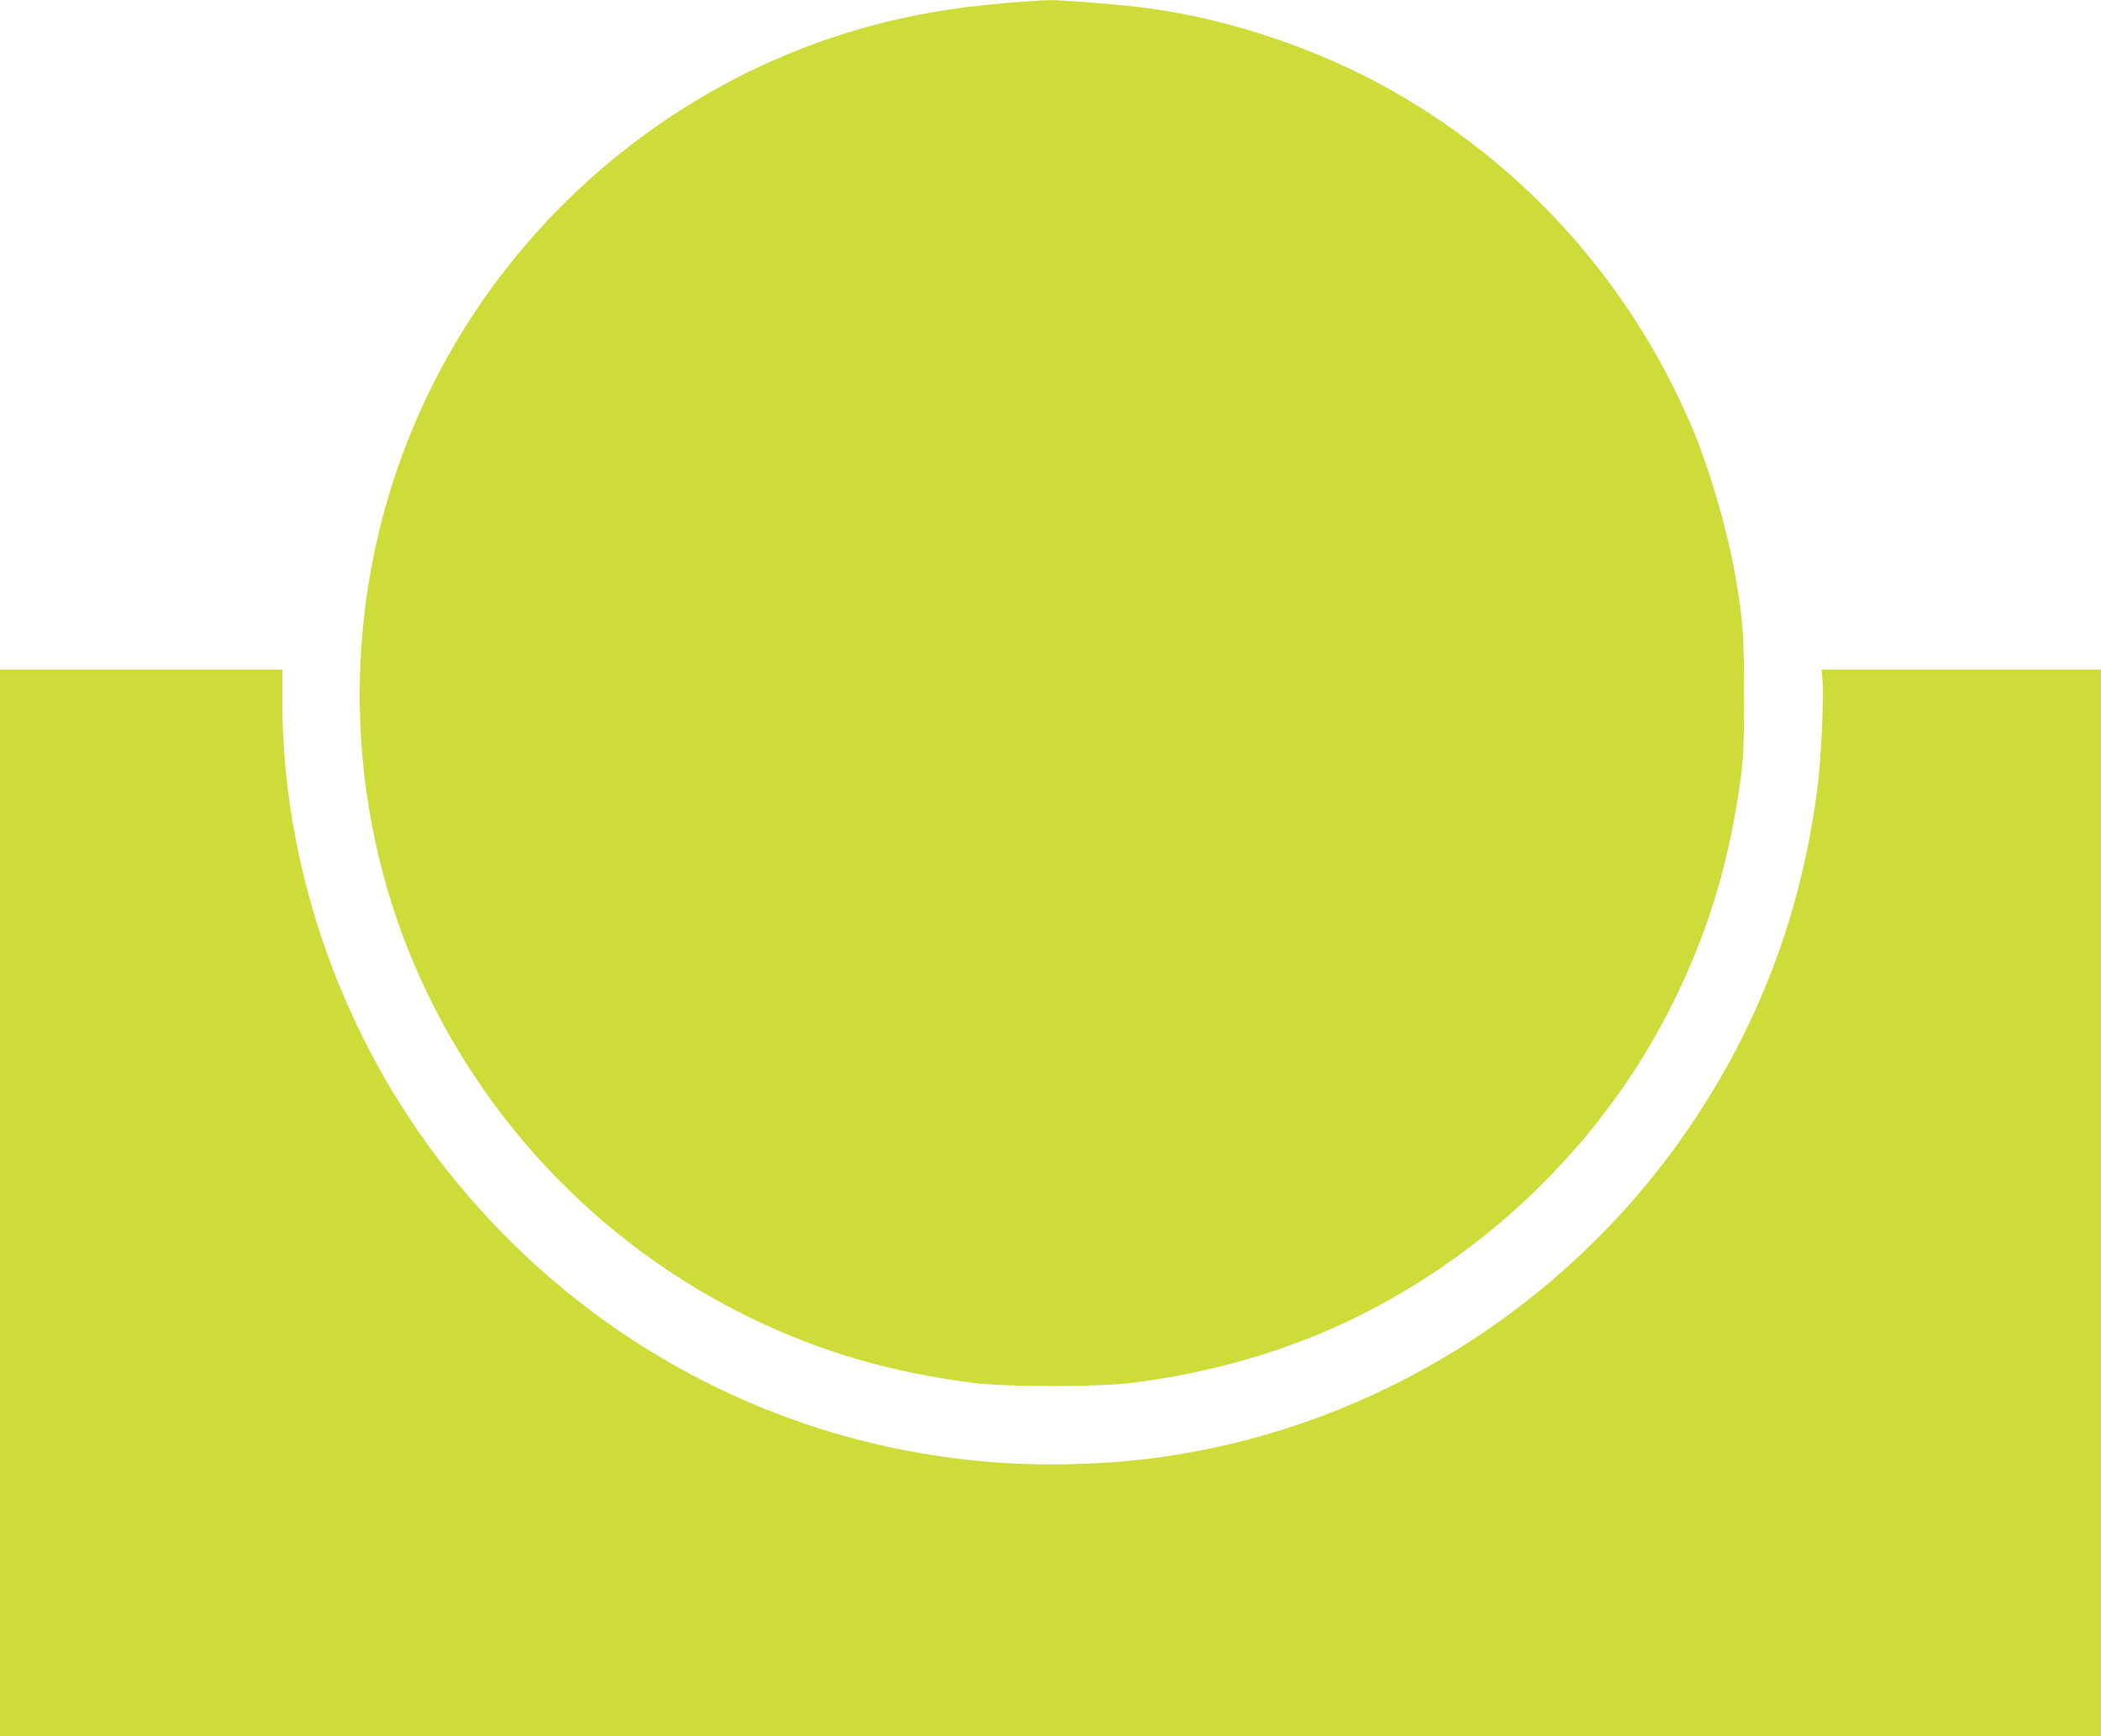
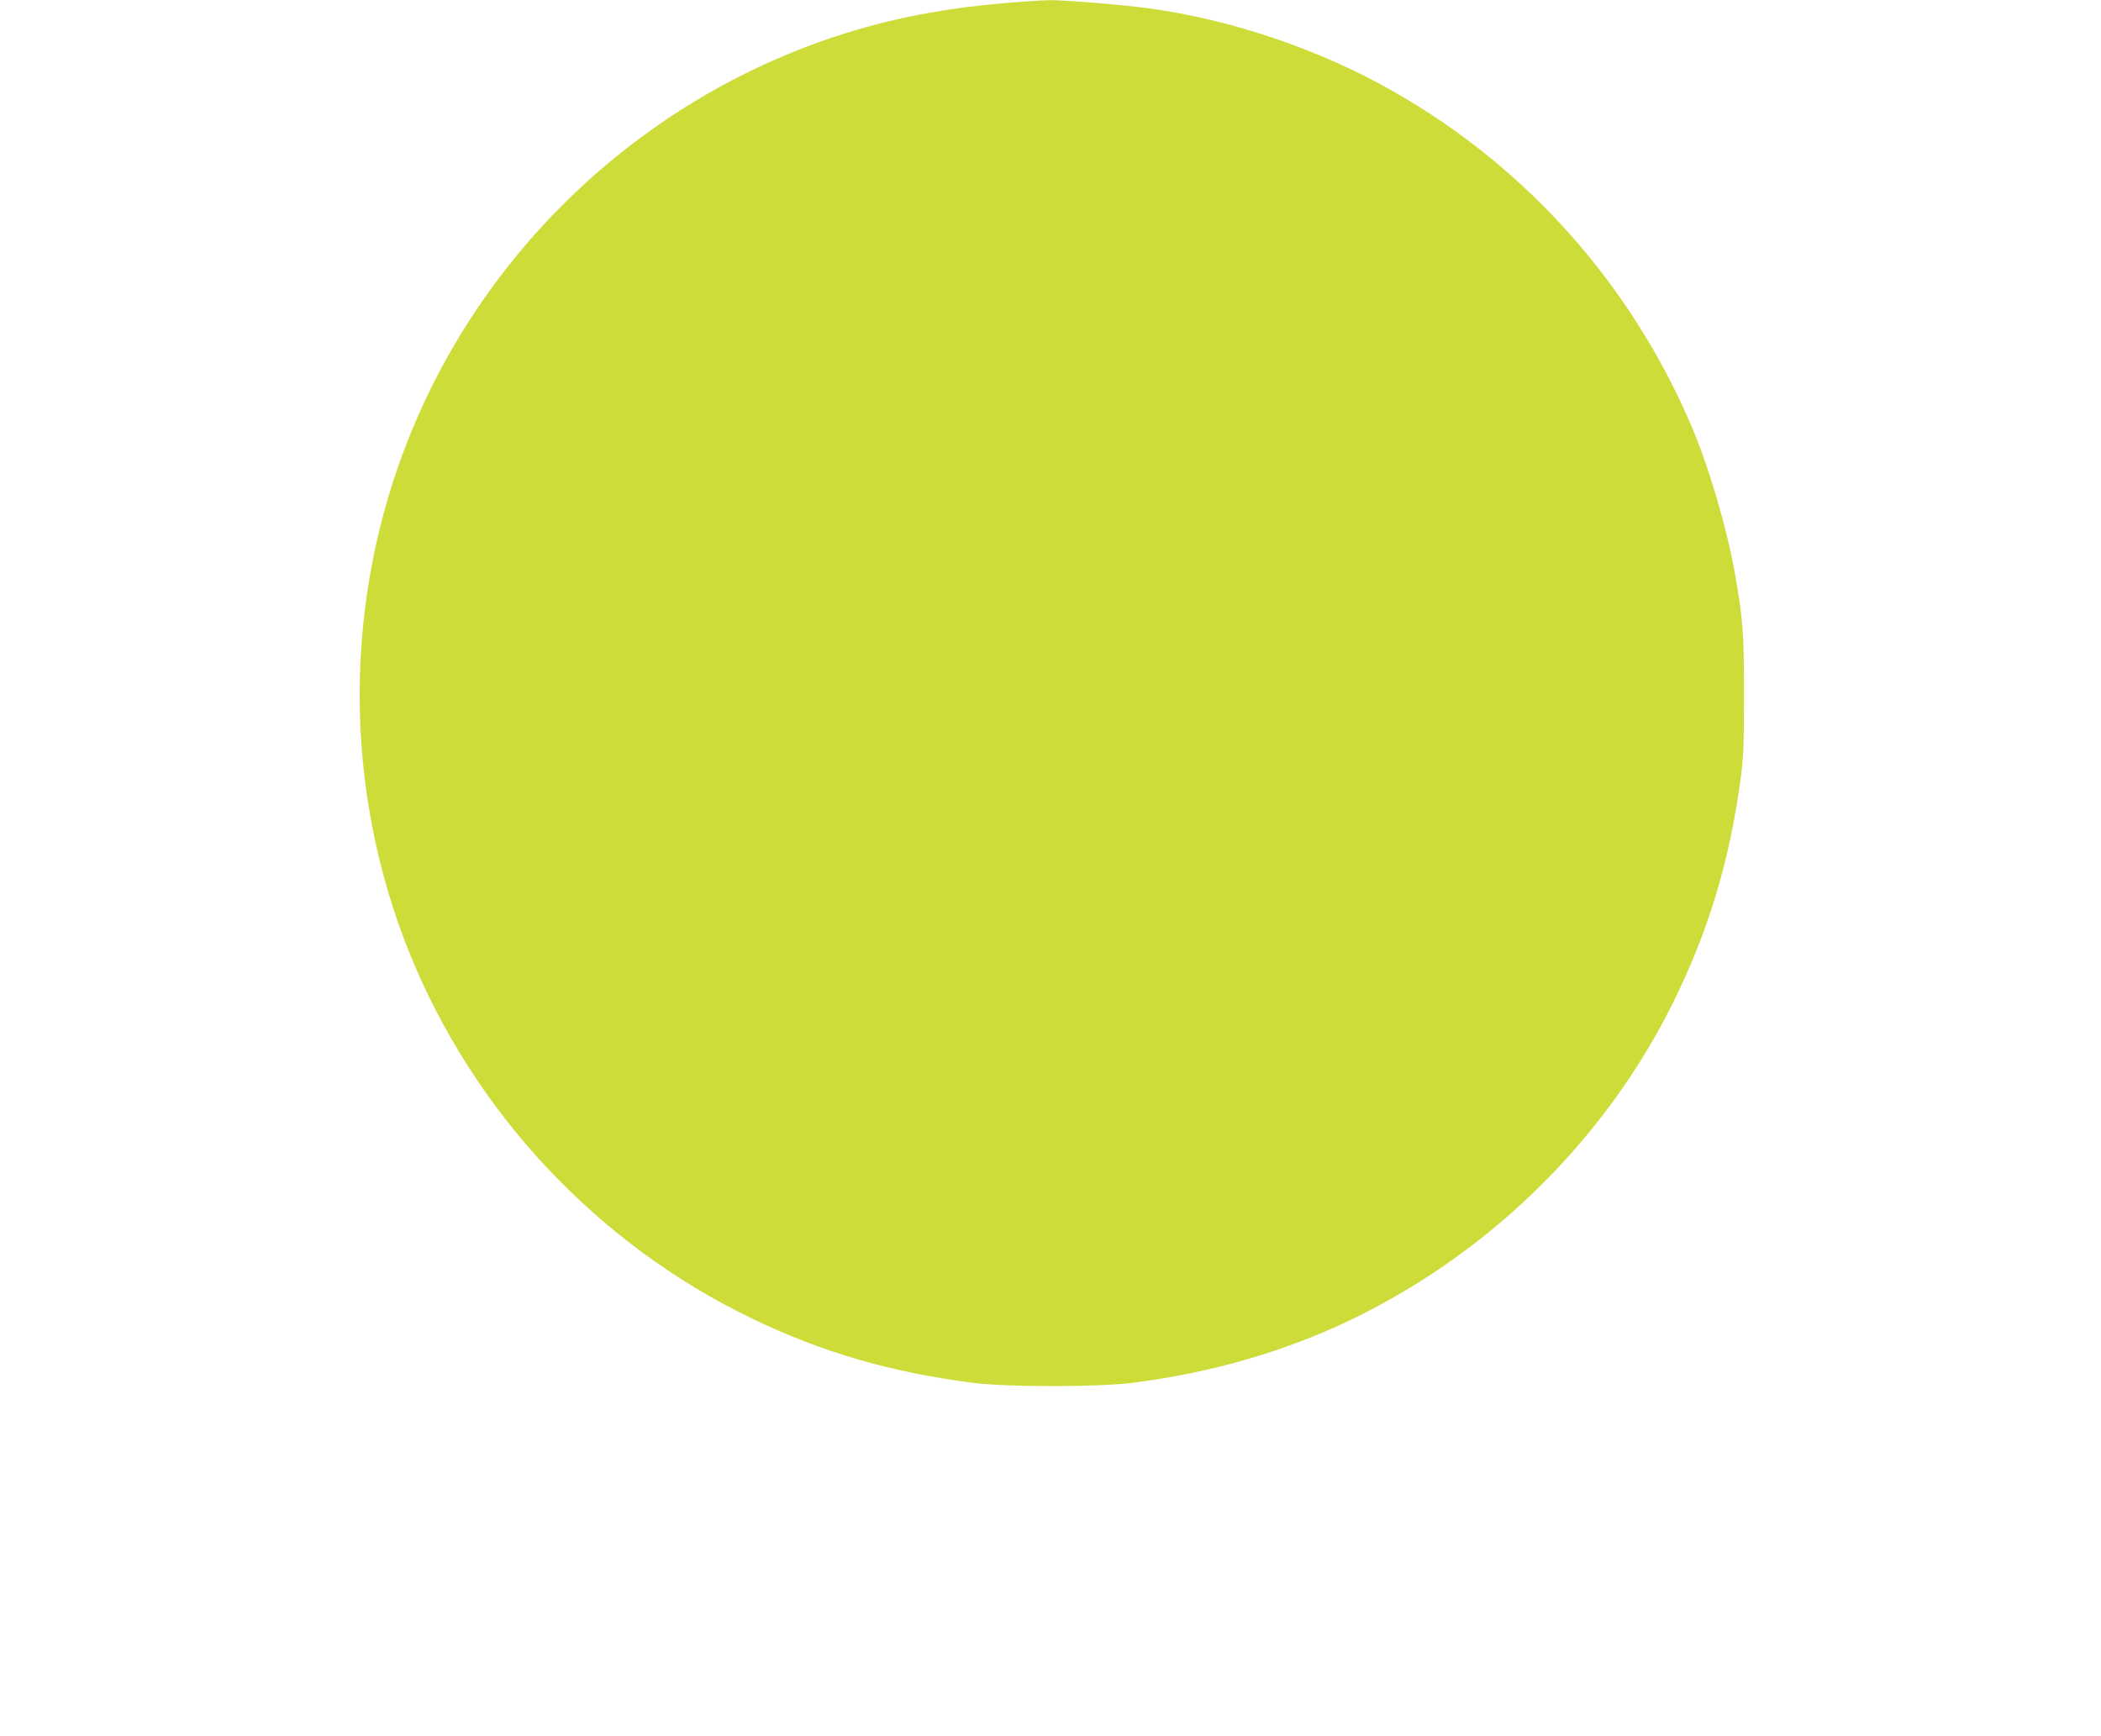
<svg xmlns="http://www.w3.org/2000/svg" version="1.0" width="1280pt" height="1058pt" viewBox="0 0 1280 1058" preserveAspectRatio="xMidYMid meet">
  <g transform="translate(0,1058) scale(0.1,-0.1)" fill="#cddc39" stroke="none">
    <path d="M6155 10564 c-216 -19 -321 -32 -482 -60 -1424 -248 -2640 -1237 -3181 -2589 -401 -1002 -401 -2136 0 -3135 393 -976 1144 -1779 2091 -2235 430 -207 849 -328 1352 -392 201 -25 750 -25 955 0 491 61 951 195 1365 397 840 412 1531 1097 1940 1925 212 430 340 851 408 1349 19 141 22 206 22 521 0 377 -6 460 -56 745 -48 271 -160 651 -264 894 -369 863 -1000 1573 -1809 2035 -450 258 -993 442 -1501 511 -158 21 -512 50 -600 49 -49 -1 -157 -8 -240 -15z" />
-     <path d="M0 3250 l0 -3250 6400 0 6400 0 0 3250 0 3250 -851 0 -852 0 7 -72 c8 -93 -9 -465 -29 -628 -93 -749 -340 -1422 -750 -2040 -706 -1066 -1826 -1805 -3075 -2030 -224 -40 -398 -59 -643 -69 -1551 -65 -3019 634 -3957 1884 -595 794 -929 1785 -930 2763 l0 192 -860 0 -860 0 0 -3250z" />
  </g>
</svg>